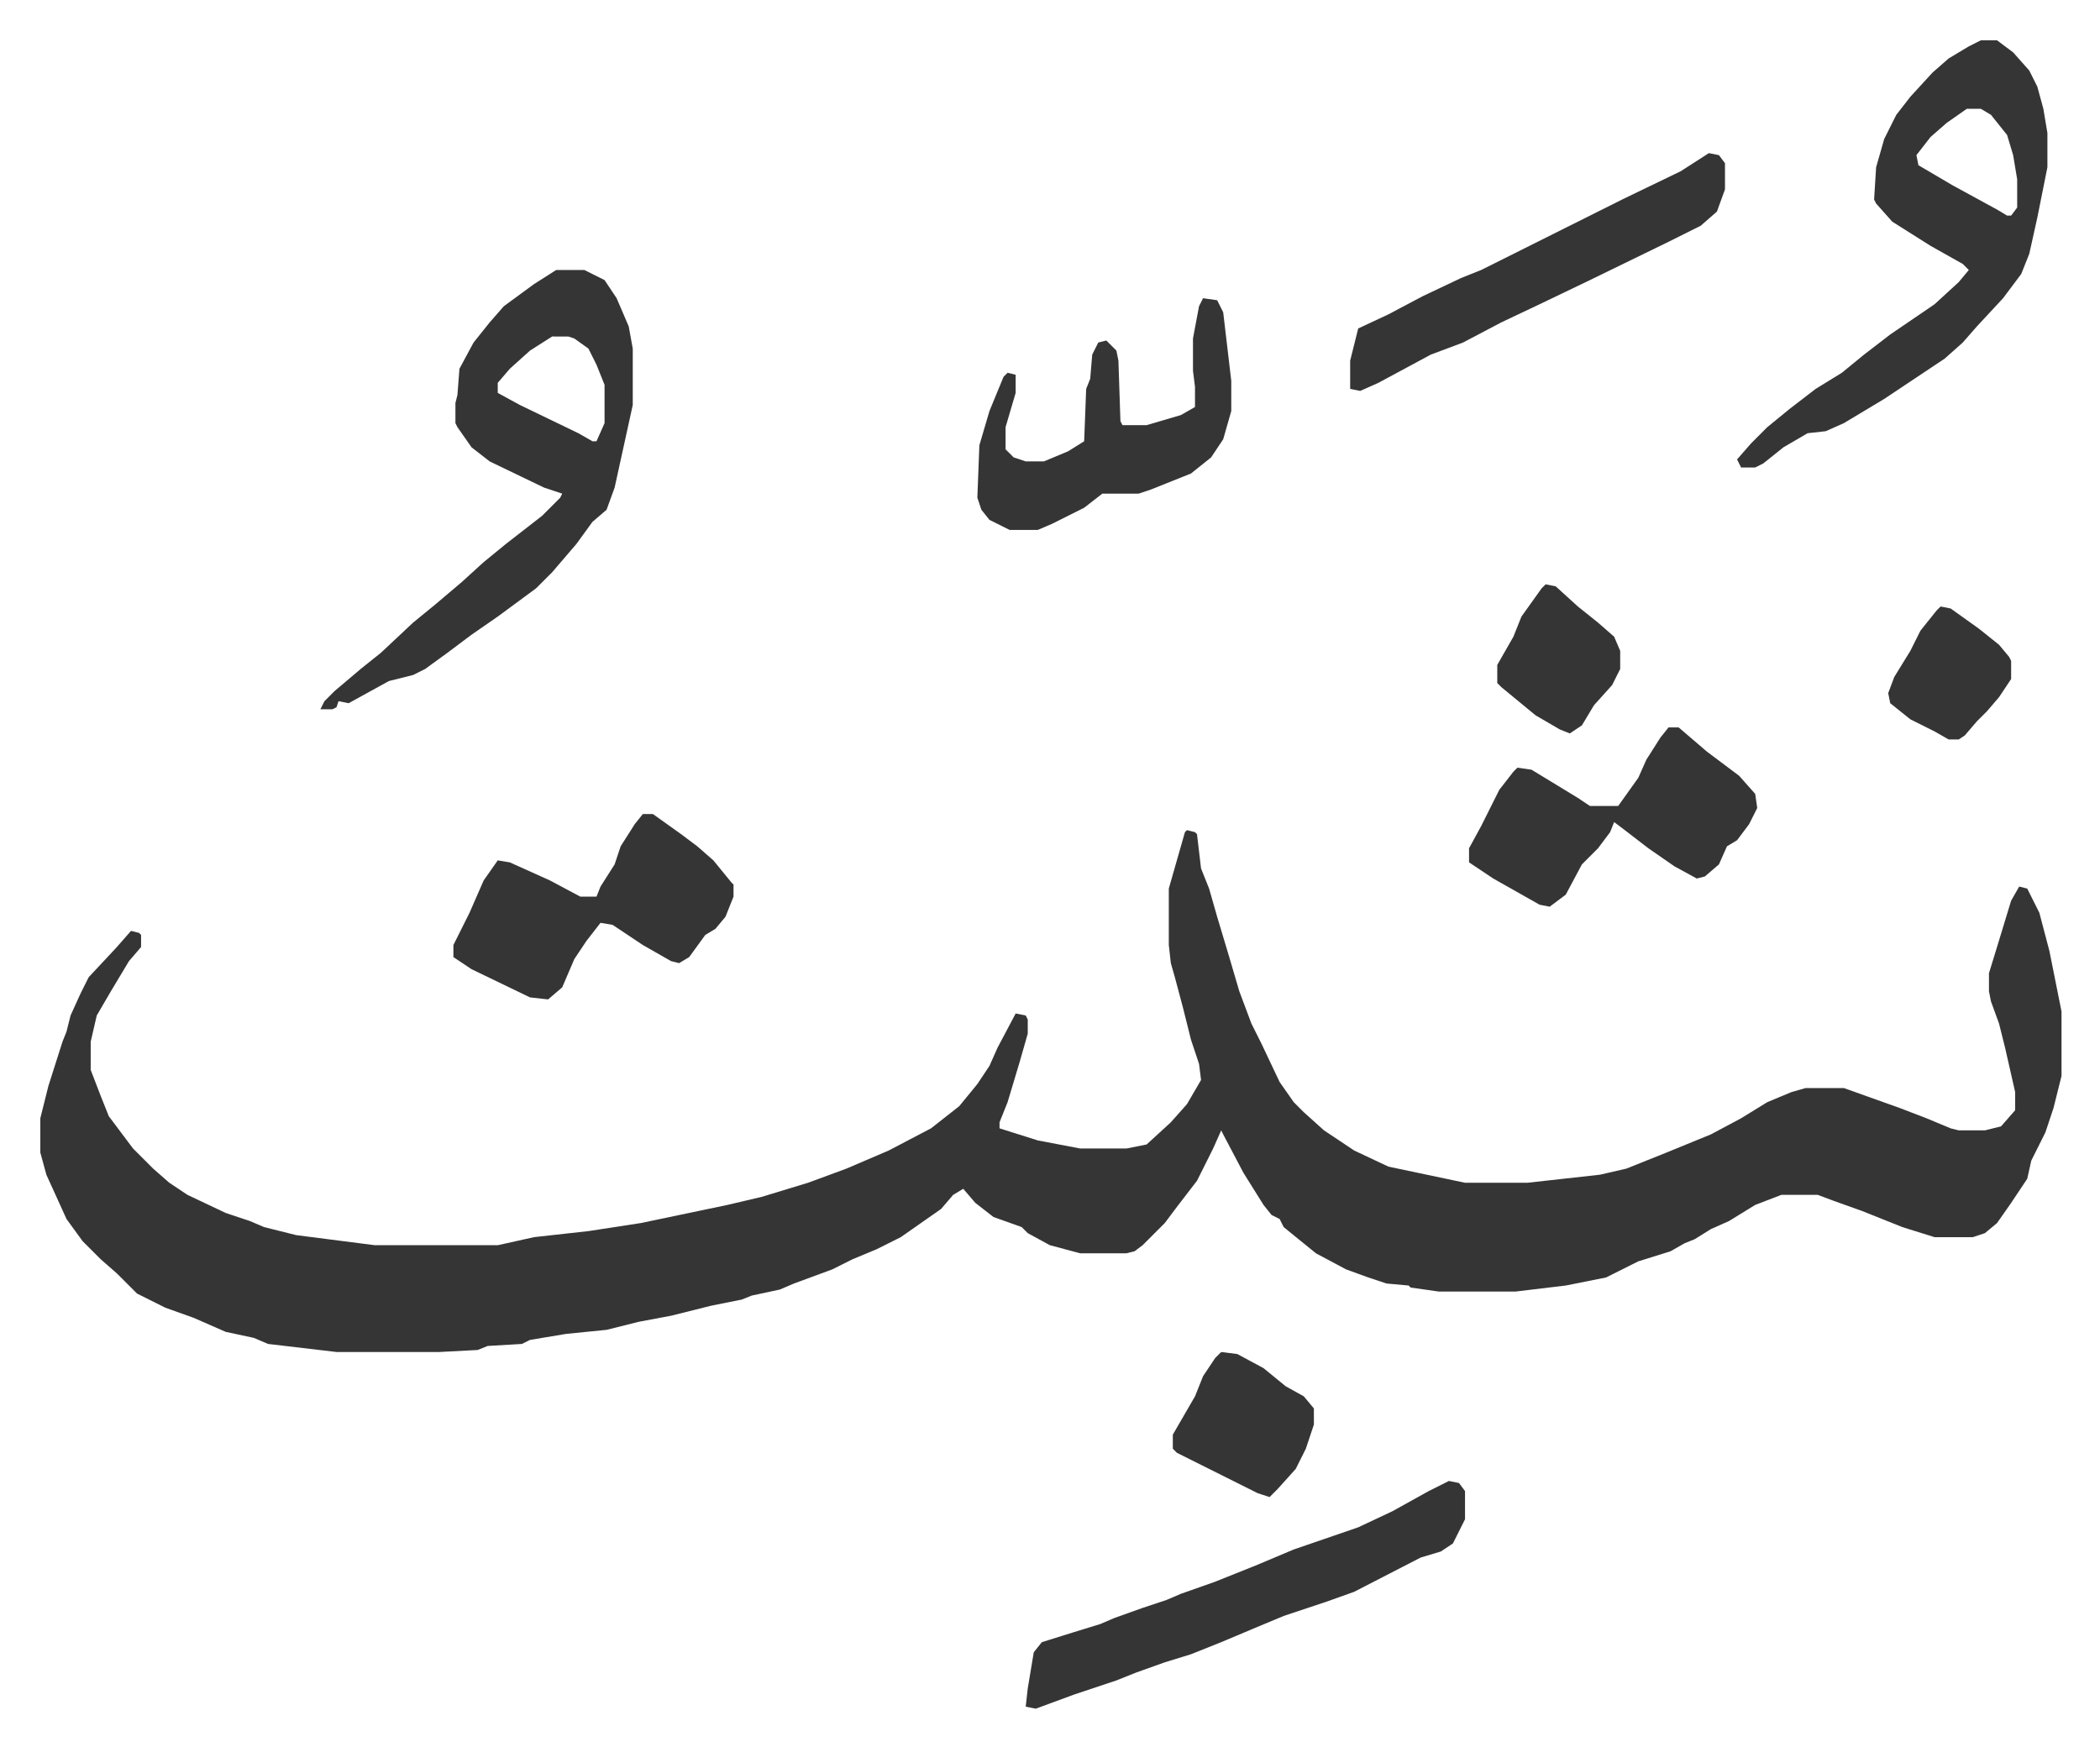
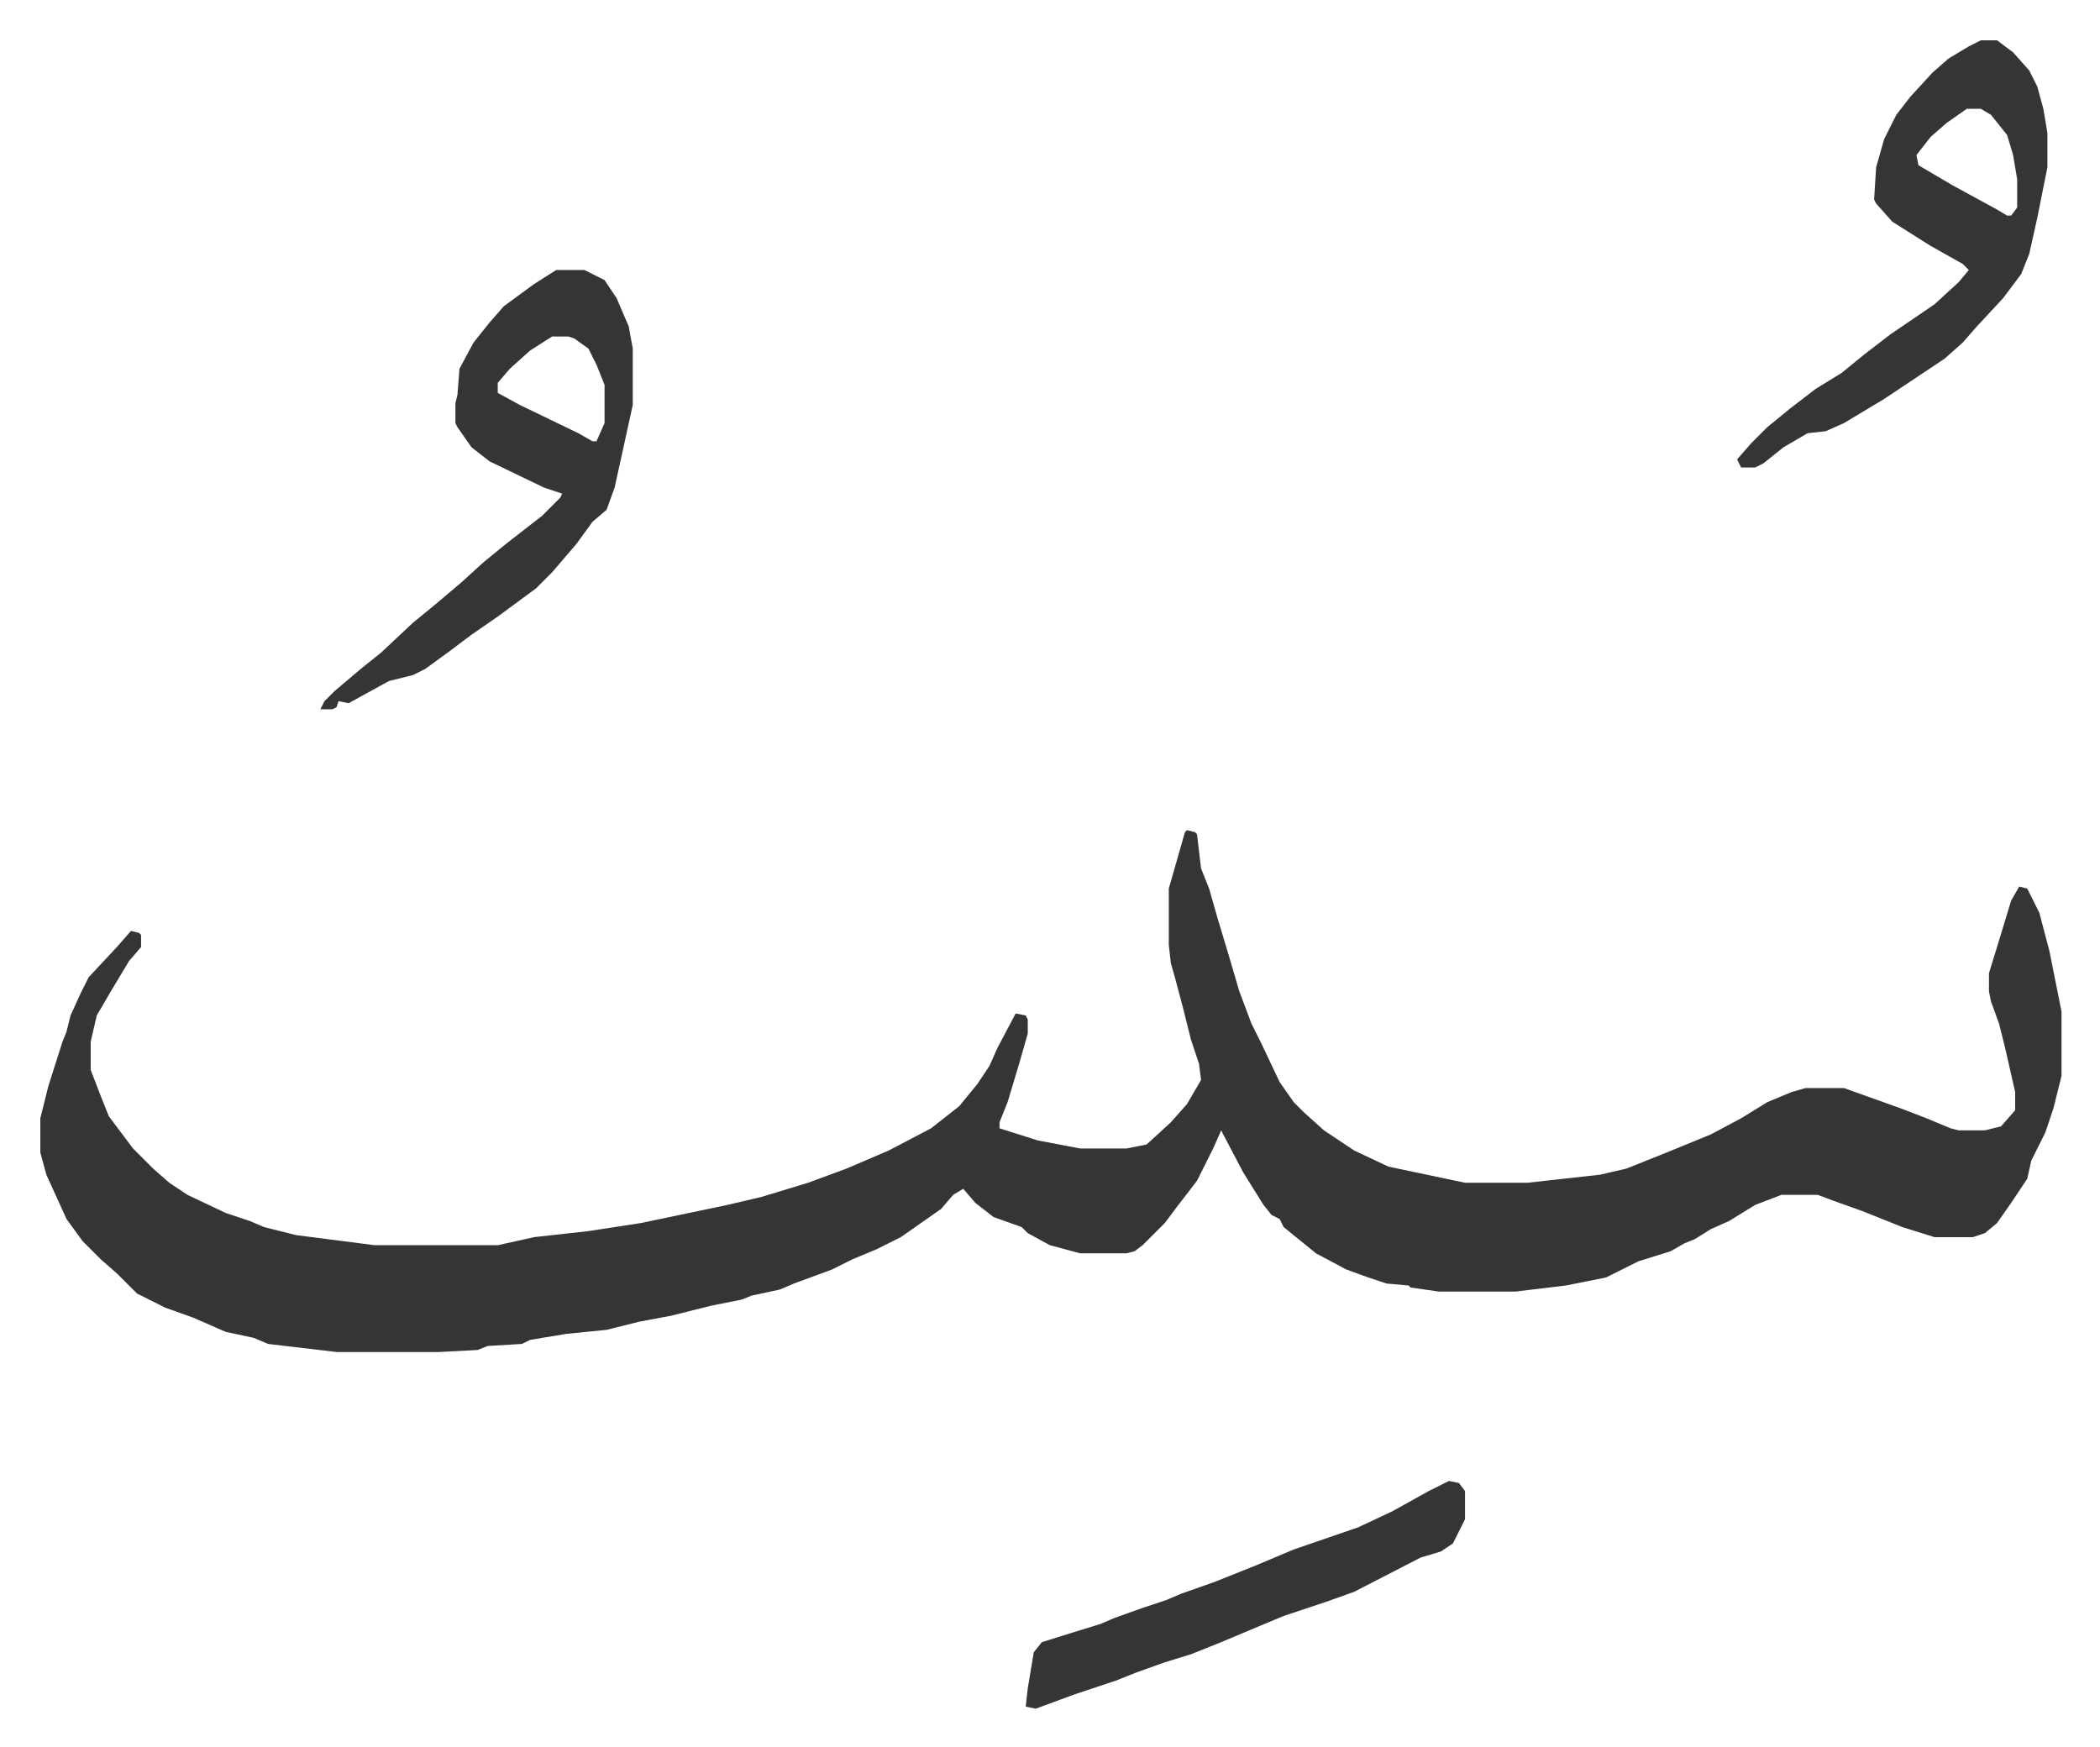
<svg xmlns="http://www.w3.org/2000/svg" viewBox="-20 343 1042.1 867.1">
  <path fill="#353535" id="rule_normal" d="m569 755 4 1 1 1 2 17 4 10 4 14 6 20 5 17 6 16 5 10 9 19 7 10 5 5 10 9 15 10 17 8 38 8h31l36-4 13-3 20-8 22-9 15-8 13-8 12-5 7-2h19l28 10 13 5 12 5 4 1h13l8-2 7-8v-9l-5-22-3-12-4-11-1-5v-9l4-13 7-23 4-7 4 1 6 12 5 19 6 30v32l-4 16-4 12-7 14-2 9-8 12-7 10-6 5-6 2h-19l-16-5-10-4-10-4-14-5-8-3h-18l-13 5-13 8-9 4-8 5-5 2-7 4-16 5-16 8-20 4-25 3h-38l-14-2-1-1-11-1-9-3-11-4-15-8-16-13-2-4-4-2-4-5-10-16-10-19-1-2-4 9-8 16-10 13-6 8-11 11-4 3-4 1h-23l-15-4-11-6-3-3-14-5-9-7-6-7-5 3-6 7-20 14-12 6-12 5-10 5-19 7-7 3-14 3-5 2-15 3-20 5-16 3-16 4-20 2-18 3-4 2-17 1-5 2-19 1h-51l-34-4-7-3-14-3-16-7-14-5-14-7-10-10-8-7-9-9-8-11-10-22-3-11v-17l4-16 7-22 2-5 2-8 5-11 4-8 14-15 7-8 4 1 1 1v6l-6 7-9 15-7 12-3 13v14l5 13 4 10 12 16 10 10 8 7 9 6 19 9 12 4 7 3 16 4 39 5h61l18-4 27-3 26-4 43-9 17-4 23-7 19-7 21-9 21-11 14-11 9-11 6-9 4-9 9-17 5 1 1 2v7l-4 14-6 20-4 10v3l19 6 21 4h23l10-2 12-11 8-9 7-12-1-8-4-12-4-16-4-15-2-7-1-9v-28l4-14 4-14zM256 477h14l10 5 6 9 6 14 2 11v28l-9 41-4 11-7 6-8 11-12 14-8 8-19 14-13 9-12 9-11 8-6 3-12 3-20 11-5-1-1 3-2 1h-6l2-4 5-5 13-11 10-8 16-15 11-9 13-11 11-10 11-9 18-14 9-9 1-2-9-3-27-13-9-7-7-10-1-2v-10l1-4 1-13 7-13 8-10 7-8 15-11zm-2 33-11 7-10 9-6 7v5l11 6 29 14 7 4h2l4-9v-19l-4-10-4-8-7-5-3-1zm709-147h8l8 6 8 9 4 8 3 11 2 12v17l-5 25-4 18-4 10-9 12-13 14-7 8-9 8-30 20-20 12-9 4-9 1-12 7-10 8-4 2h-7l-2-4 7-8 8-8 11-9 13-10 13-8 11-9 13-10 22-15 12-11 5-6-3-3-16-9-19-12-8-9-1-2 1-16 4-14 6-12 7-9 11-12 8-7 10-6zm-7 34-10 7-8 7-7 9 1 5 17 10 22 12 5 3h2l3-4v-14l-2-12-3-10-8-10-5-3zm-257 681 5 1 3 4v14l-6 12-6 4-10 3-33 17-14 5-21 7-12 5-19 8-15 6-13 4-14 5-10 4-21 7-19 7-5-1 1-9 3-18 4-5 16-5 13-4 7-3 14-5 12-4 7-3 17-6 20-8 19-8 32-11 17-8 18-10z" />
-   <path fill="#353535" id="rule_normal" d="M299 747h5l14 10 8 6 8 7 9 11 1 1v6l-4 10-5 6-5 3-8 11-5 3-4-1-14-8-15-10-6-1-7 9-6 9-6 14-7 6-9-1-29-14-9-6v-6l8-16 7-16 7-10 6 1 20 9 15 8h8l2-5 7-11 3-9 7-11zm509-43h5l14 12 16 12 8 9 1 7-4 8-6 8-5 3-4 9-7 6-4 1-11-6-13-9-13-10-4-3-2 5-6 8-8 8-8 15-8 6-5-1-23-13-12-8v-7l6-11 5-10 4-8 7-9 2-2 7 1 23 14 6 4h14l10-14 4-9 7-11zm20-285 5 1 3 4v13l-4 11-8 7-16 8-39 19-25 12-19 9-19 10-16 6-26 14-9 4-5-1v-14l4-16 15-7 17-9 19-9 10-4 22-11 16-8 16-8 16-8 29-14zm-251 72 7 1 3 6 4 34v15l-4 14-6 9-10 8-20 8-6 2h-18l-9 7-16 8-7 3h-14l-10-5-4-5-2-6 1-26 5-17 7-17 2-2 4 1v9l-5 17v11l4 4 6 2h9l12-5 8-5 1-26 2-5 1-12 3-6 4-1 5 5 1 5 1 30 1 2h12l17-5 7-4v-10l-1-8v-16l3-16zm9 523 8 1 13 7 11 9 9 5 5 6v8l-4 12-5 10-9 10-4 4-6-2-16-8-24-12-2-2v-7l11-19 4-10 6-9zm161-381 5 1 11 10 10 8 8 7 3 7v9l-4 8-9 10-6 10-6 4-5-2-12-7-17-14-2-2v-9l8-14 4-10 10-14zm196 11 5 1 14 10 10 8 5 6 1 2v9l-6 9-6 7-5 5-6 7-3 2h-5l-7-4-12-6-10-8-1-5 3-8 8-13 5-10 8-10z" />
</svg>